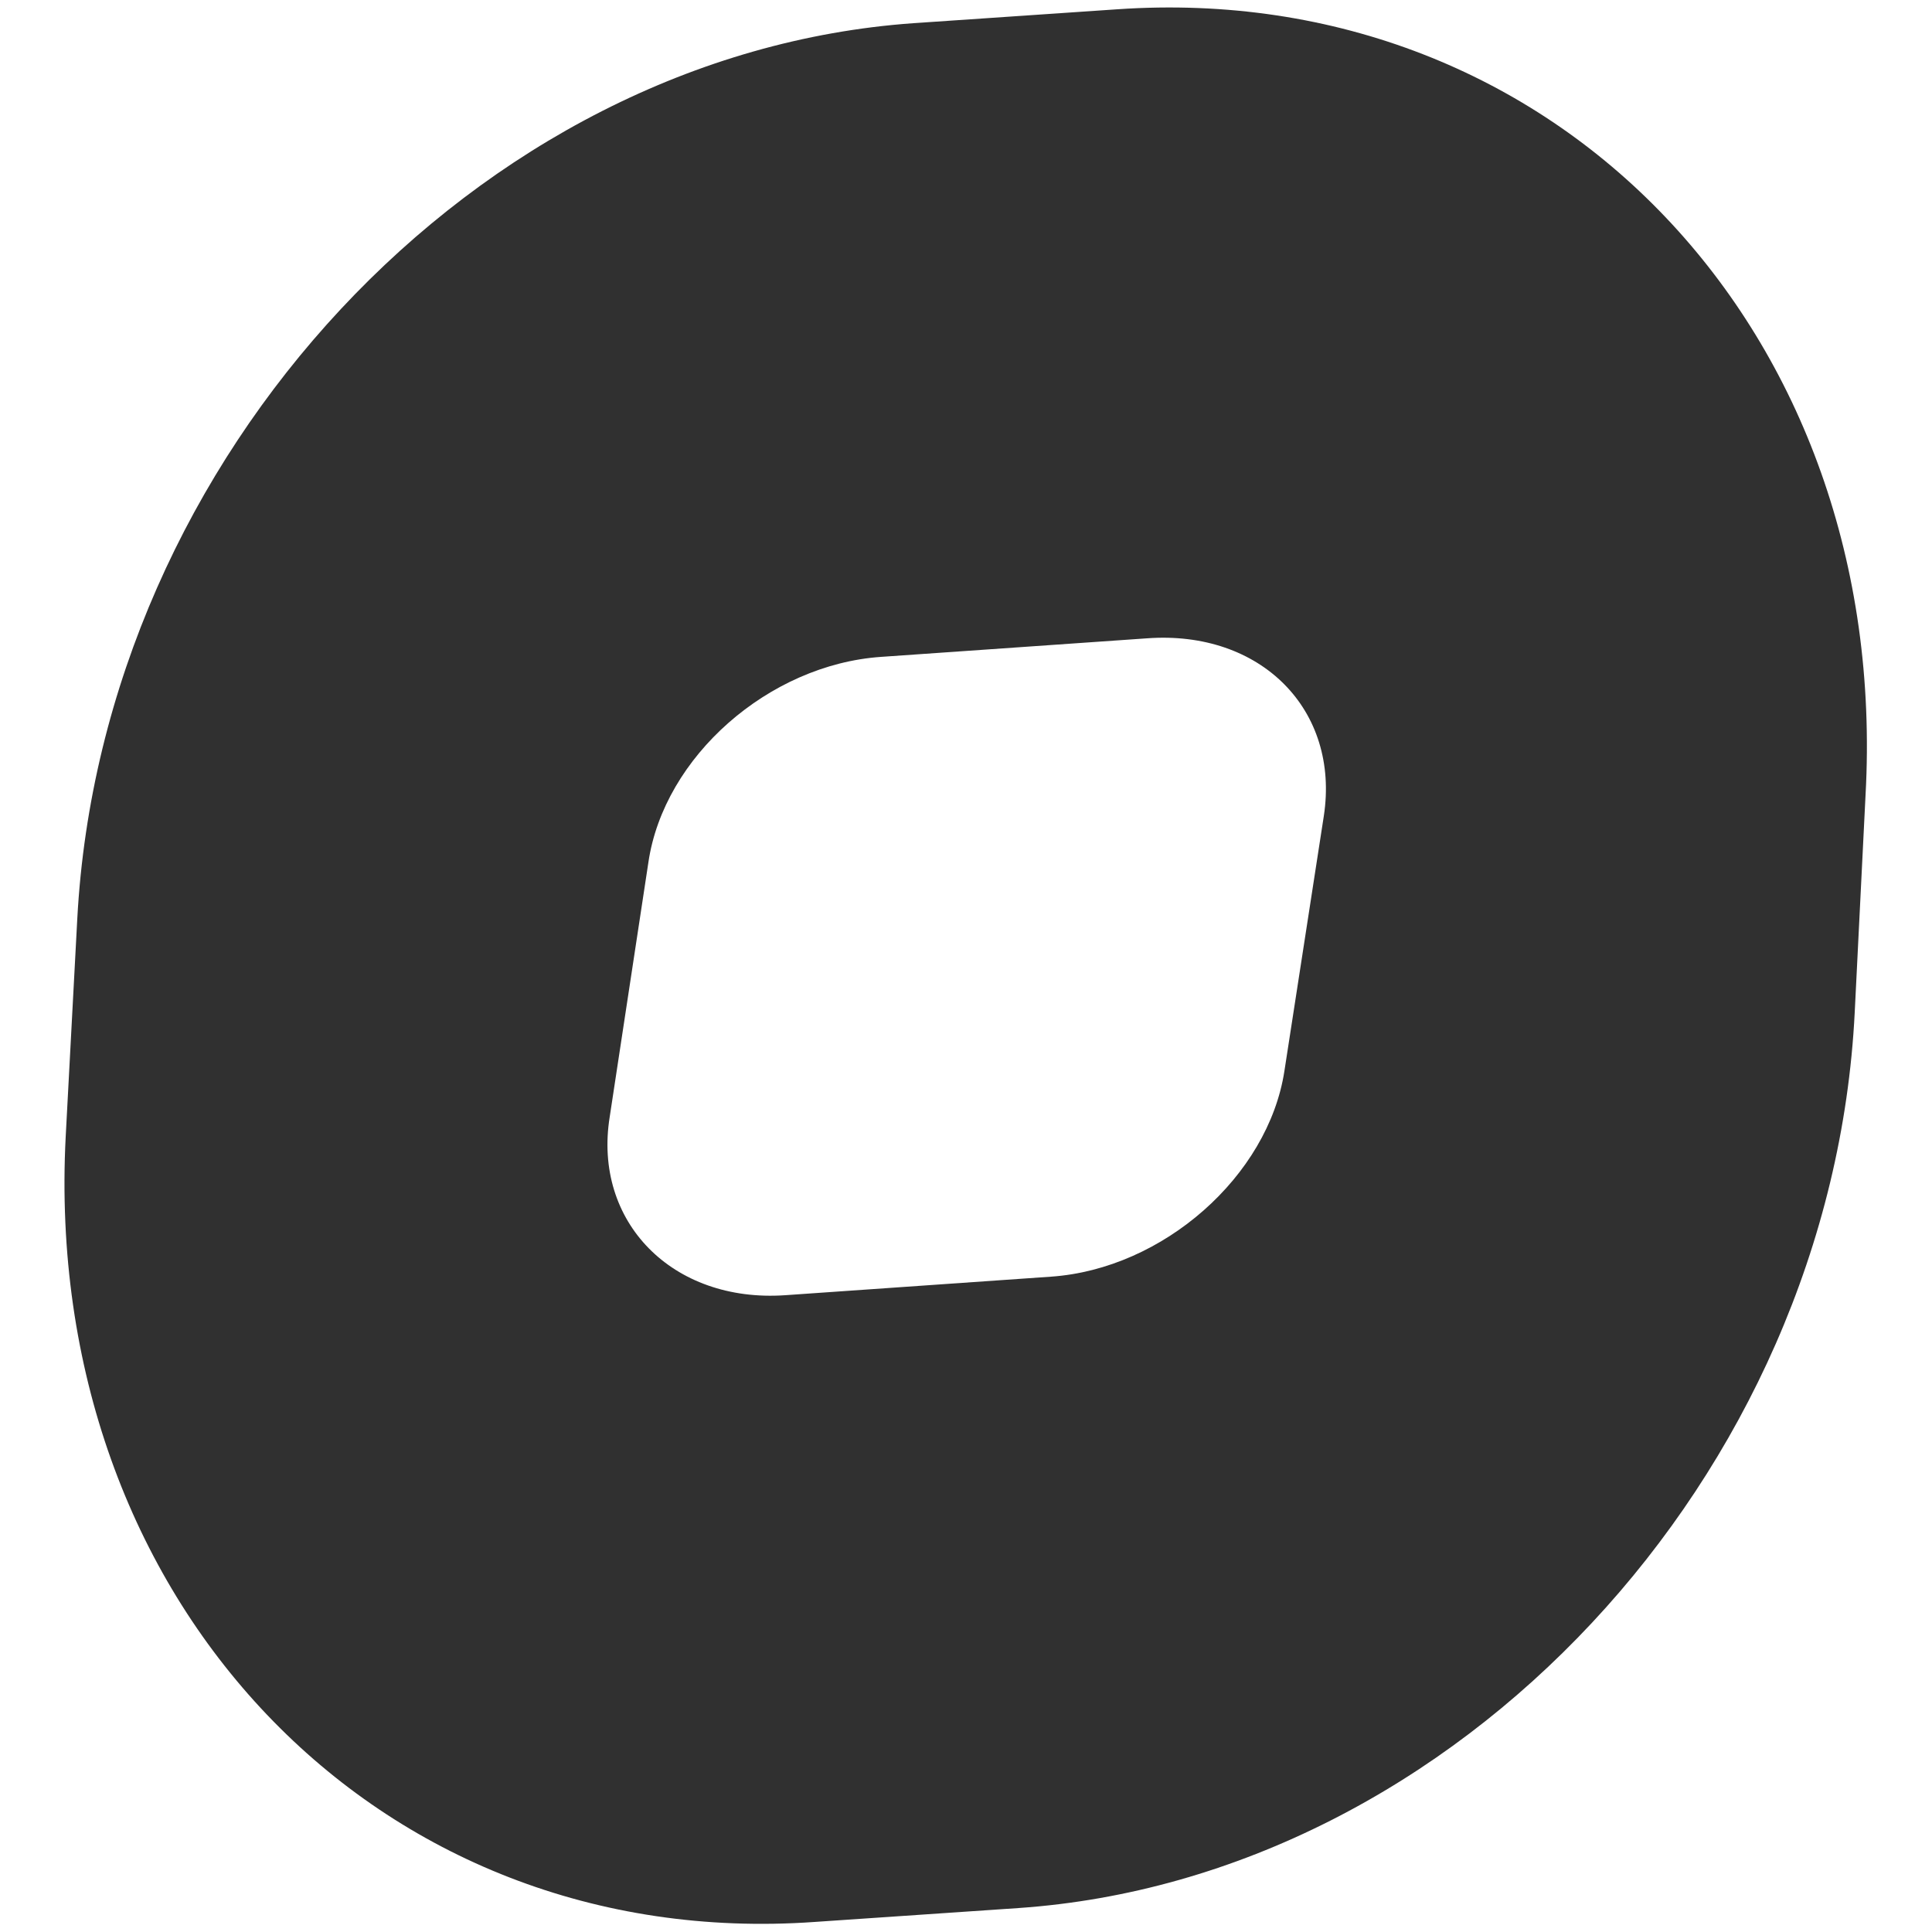
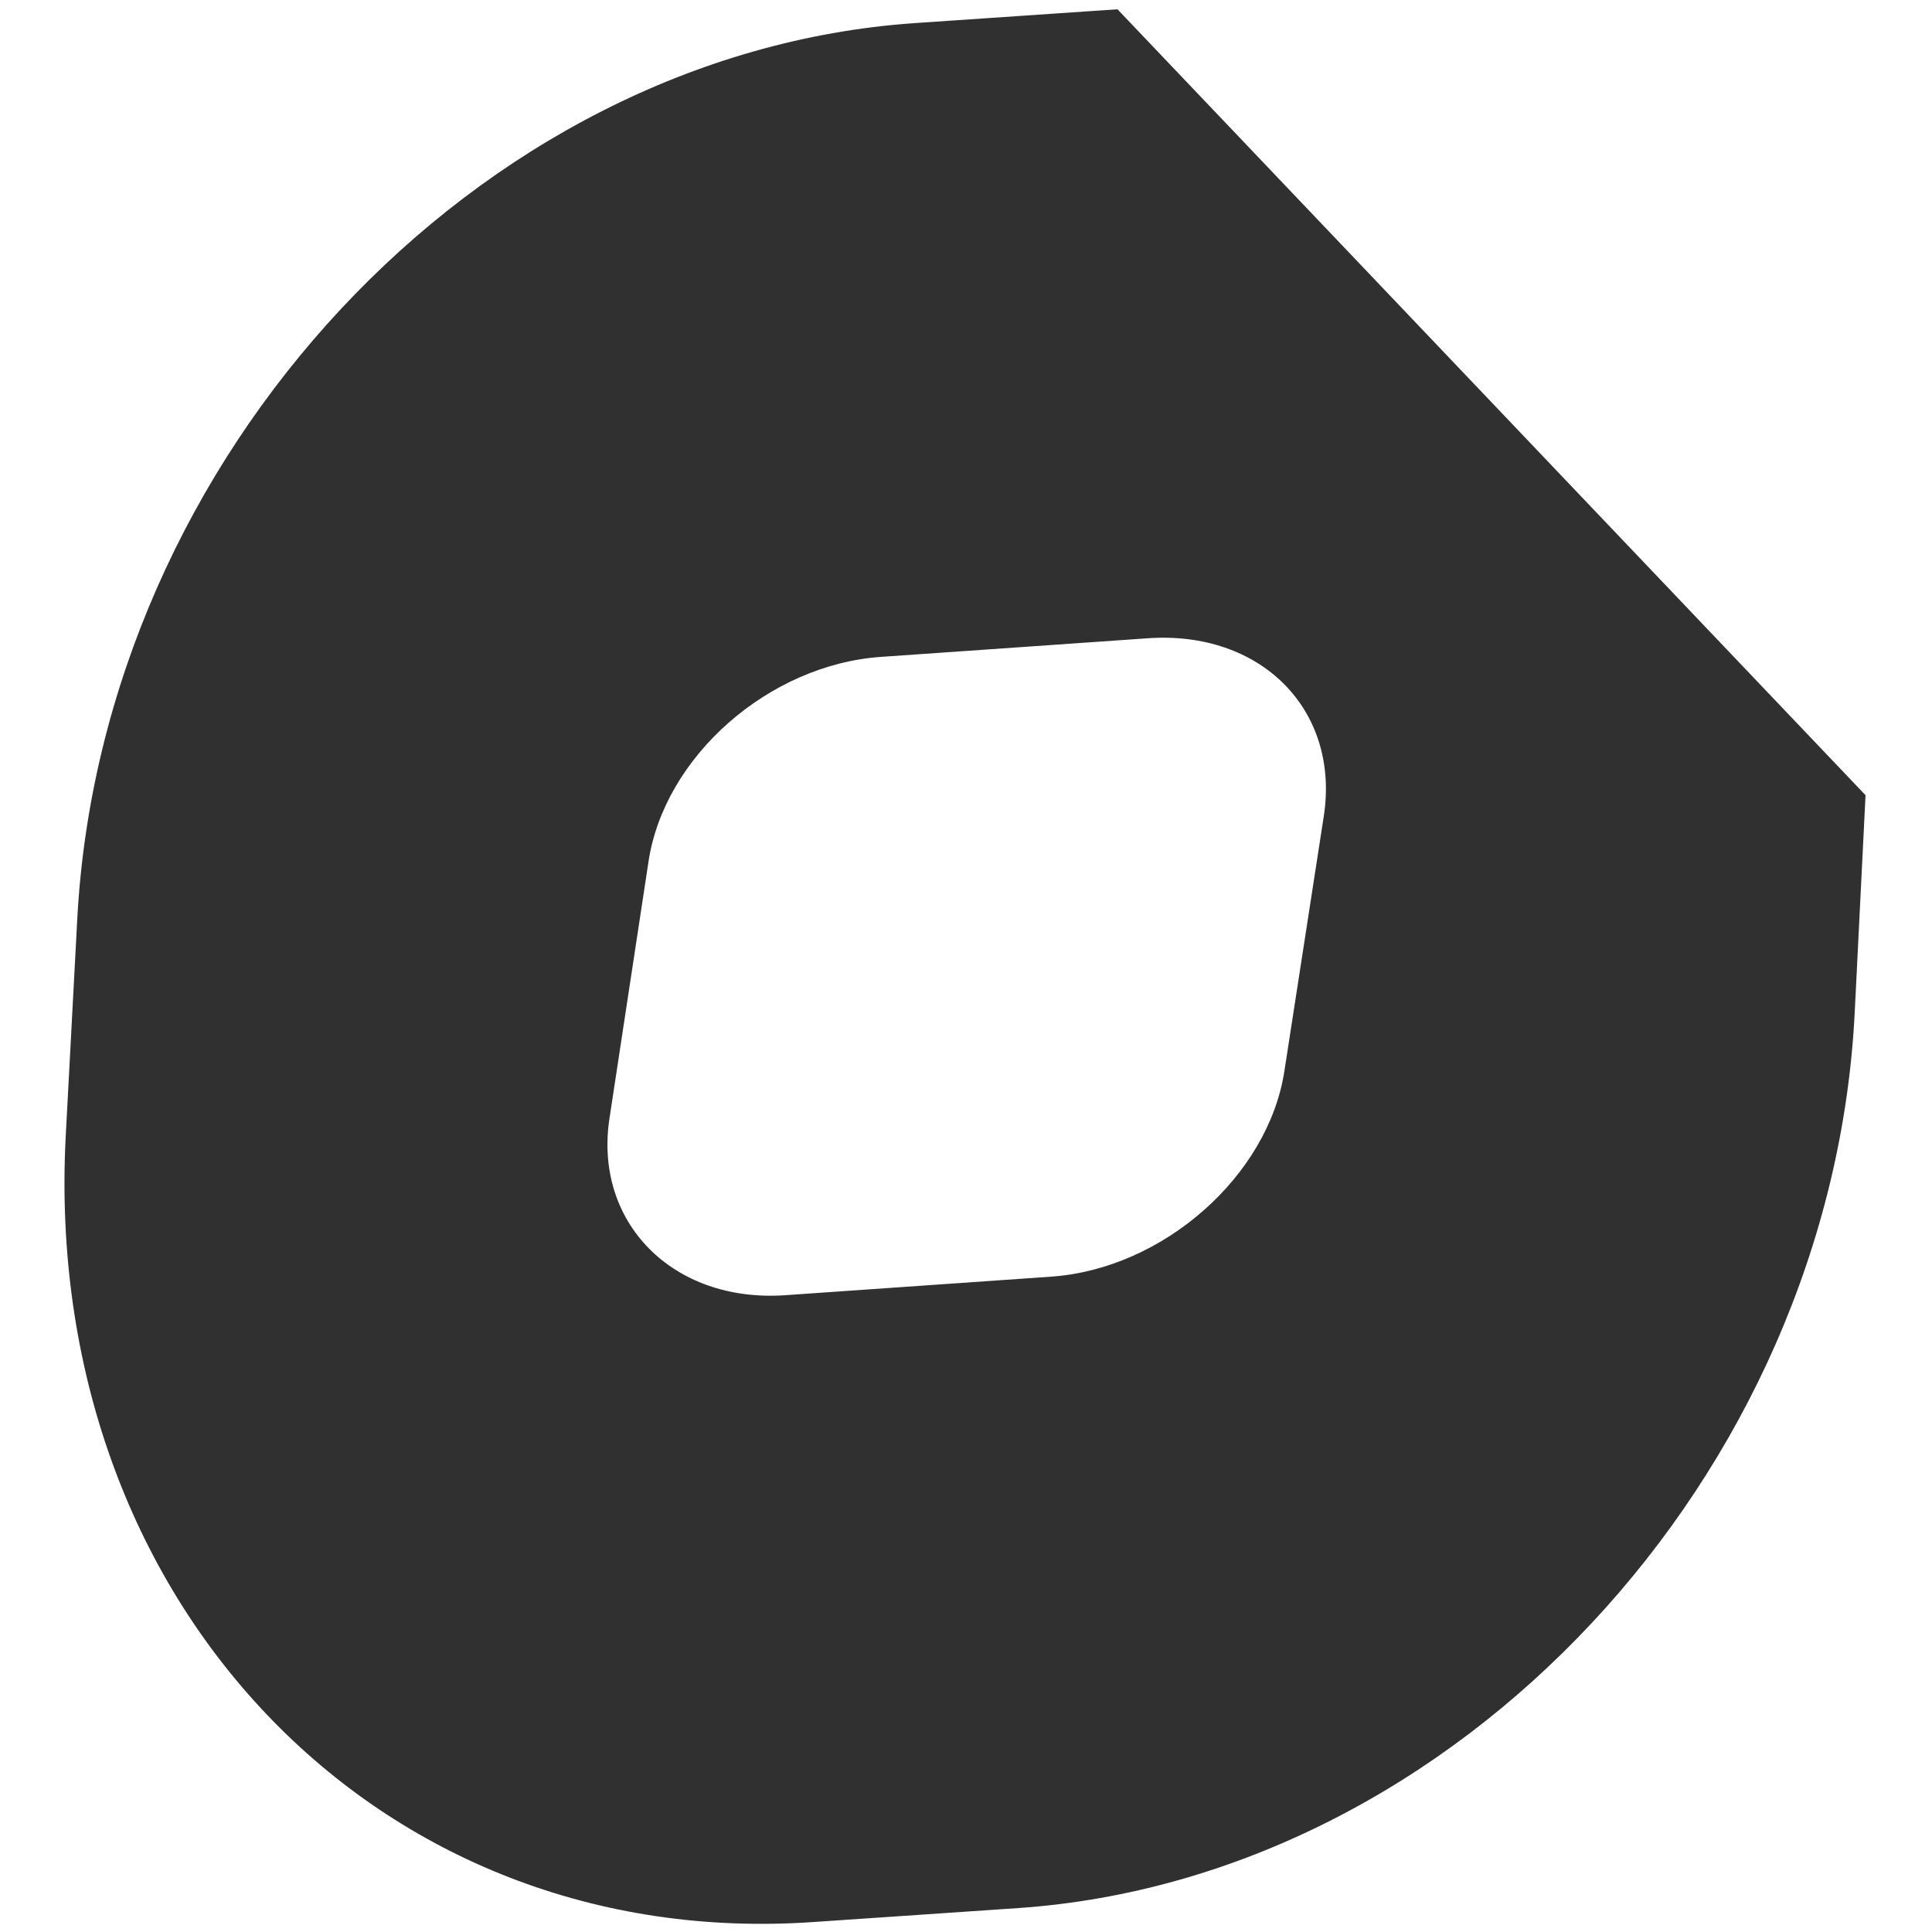
<svg xmlns="http://www.w3.org/2000/svg" id="Layer_1" x="0px" y="0px" viewBox="0 0 250 250" style="enable-background:new 0 0 250 250;" xml:space="preserve">
-   <path id="id" style="fill:#303030;" d="M171.3,105.6l-5.1,33c-2.1,13.6-15.7,25.6-30.2,26.6l-34.4,2.4c-14.6,1-24.9-9.5-22.7-23.1 l5-32.9C85.9,97.9,99.5,86,114,85l34.4-2.4C163.2,81.5,173.4,91.9,171.3,105.6 M144.6,1.2L118.2,3c-56.5,4-105,56-108.2,115.9 l-1.5,28.2c-3.1,60,40.3,105.6,96.9,101.6l26.4-1.8C188.4,243,237,191,240,131l1.4-28.1C244.7,42.9,201.3-2.7,144.6,1.2" />
+   <path id="id" style="fill:#303030;" d="M171.3,105.6l-5.1,33c-2.1,13.6-15.7,25.6-30.2,26.6l-34.4,2.4c-14.6,1-24.9-9.5-22.7-23.1 l5-32.9C85.9,97.9,99.5,86,114,85l34.4-2.4C163.2,81.5,173.4,91.9,171.3,105.6 M144.6,1.2L118.2,3c-56.5,4-105,56-108.2,115.9 l-1.5,28.2c-3.1,60,40.3,105.6,96.9,101.6l26.4-1.8C188.4,243,237,191,240,131l1.4-28.1" />
</svg>